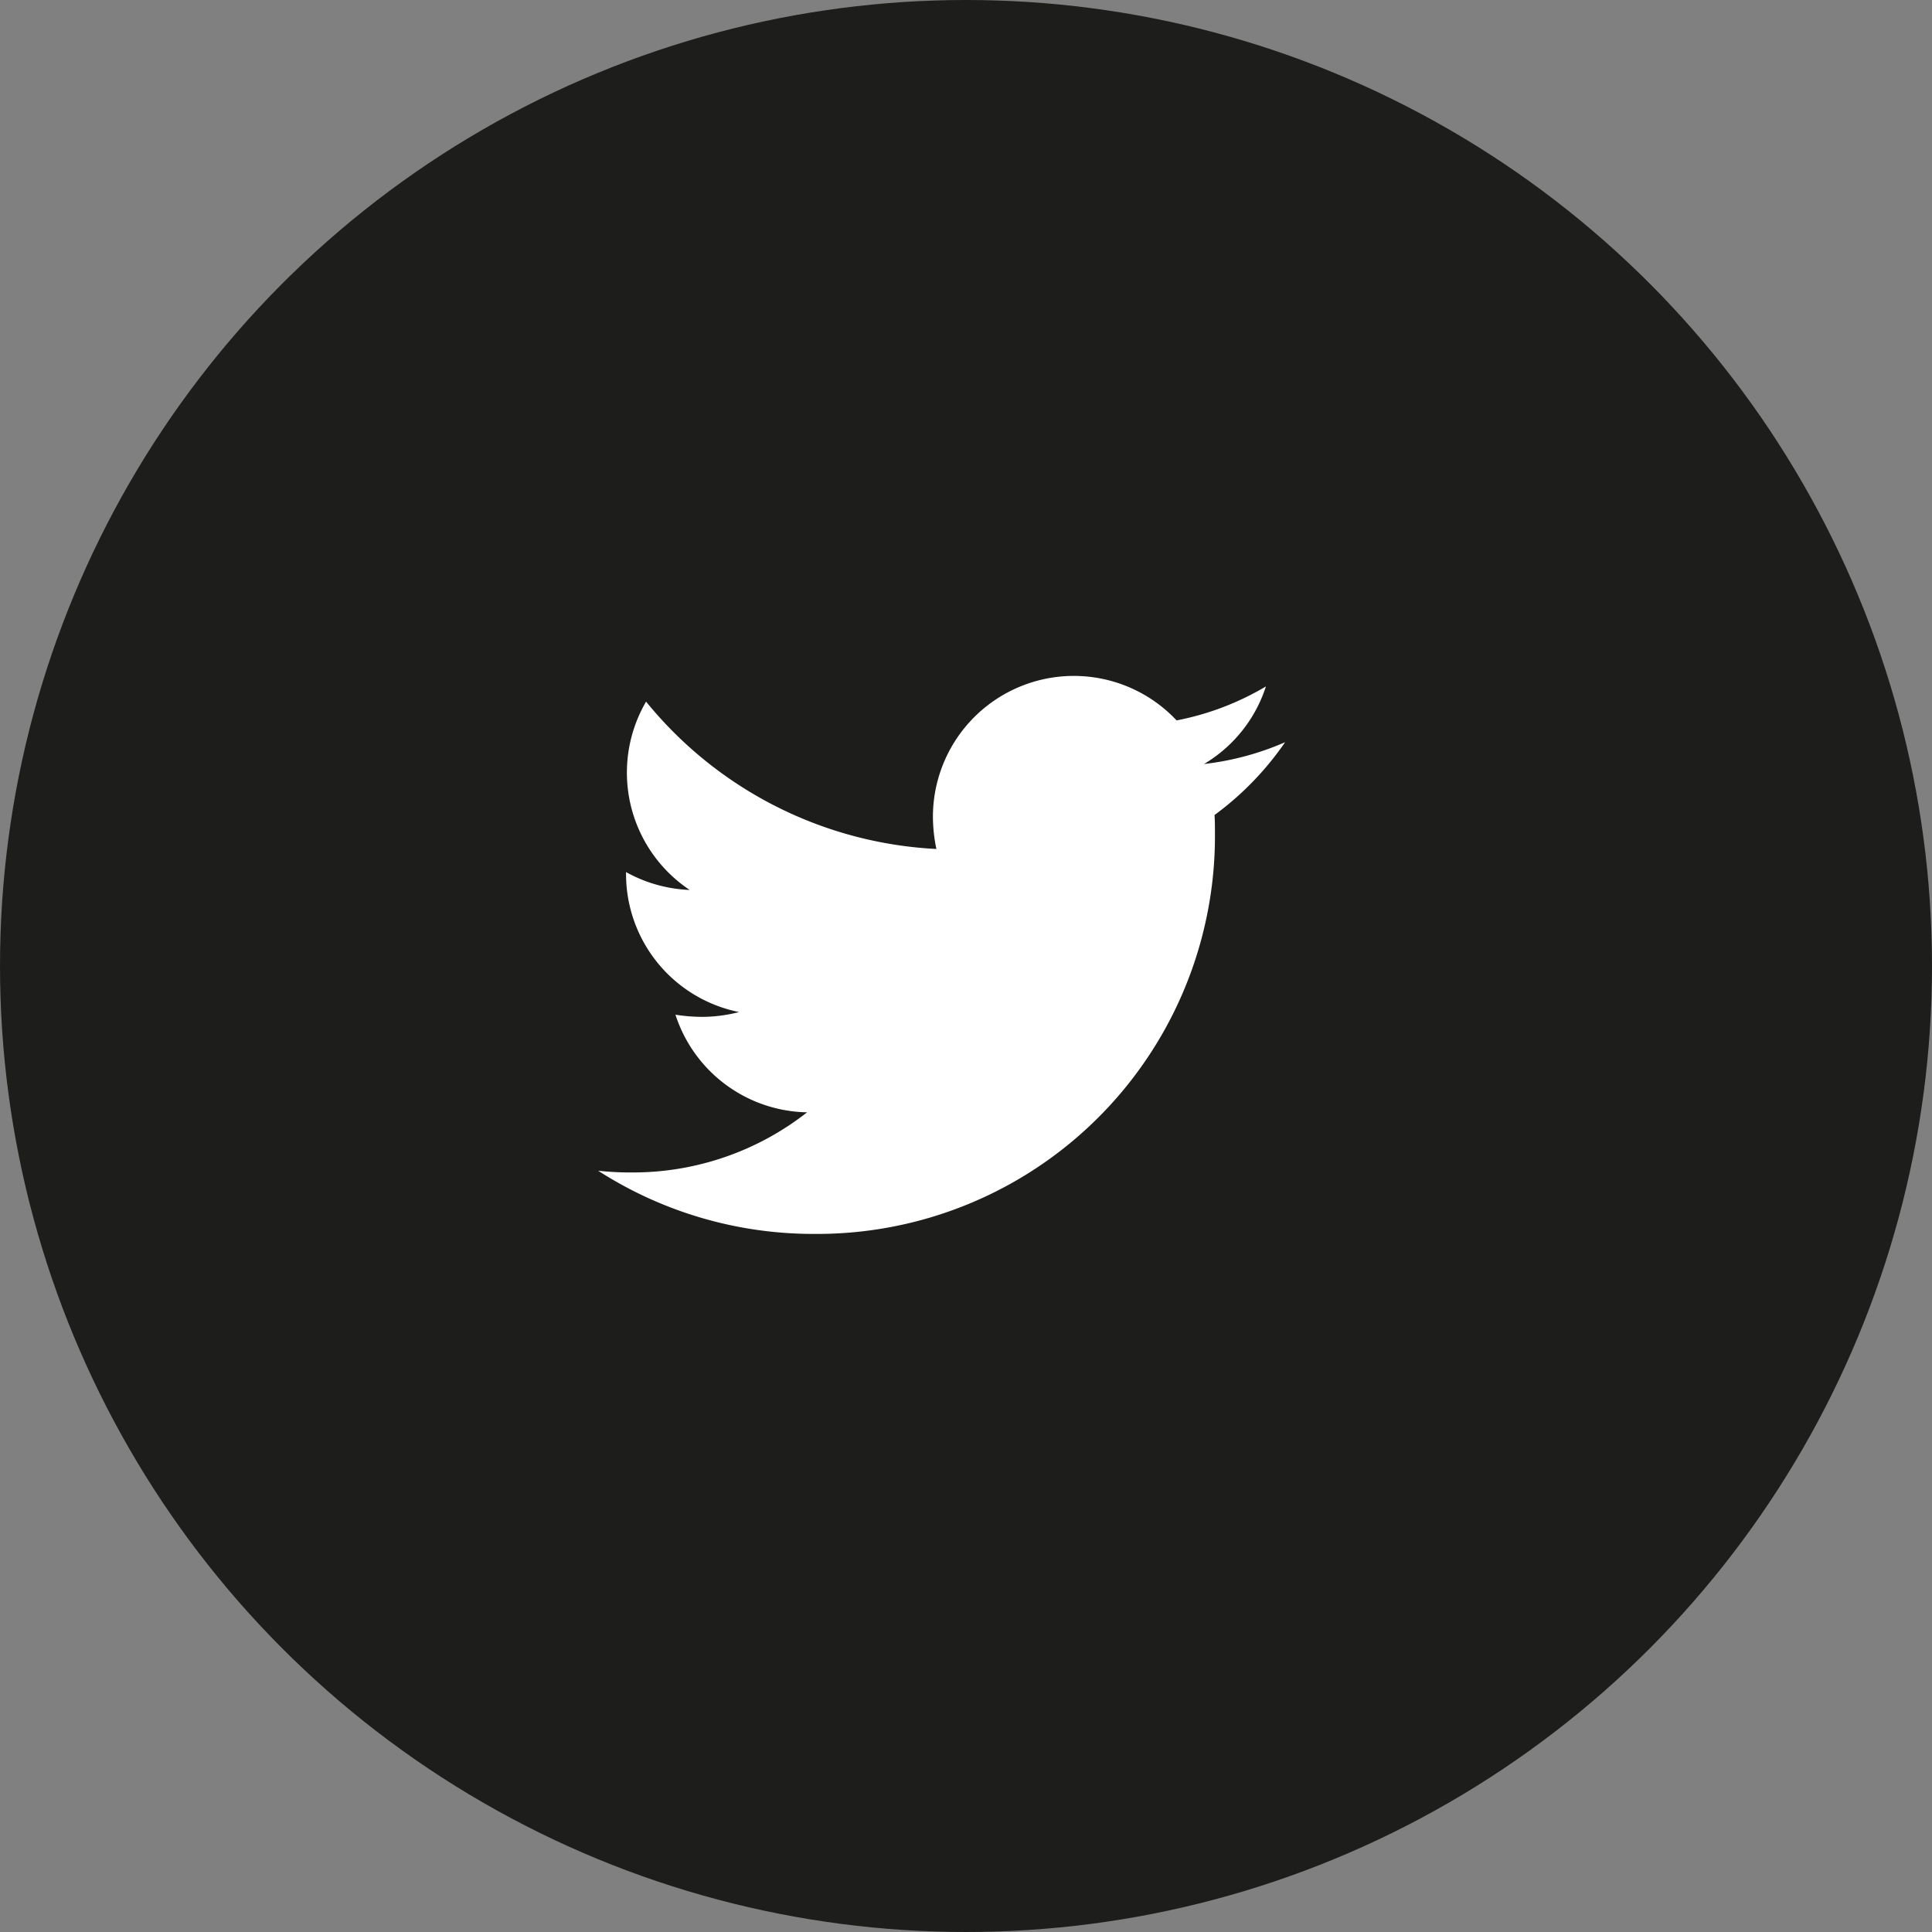
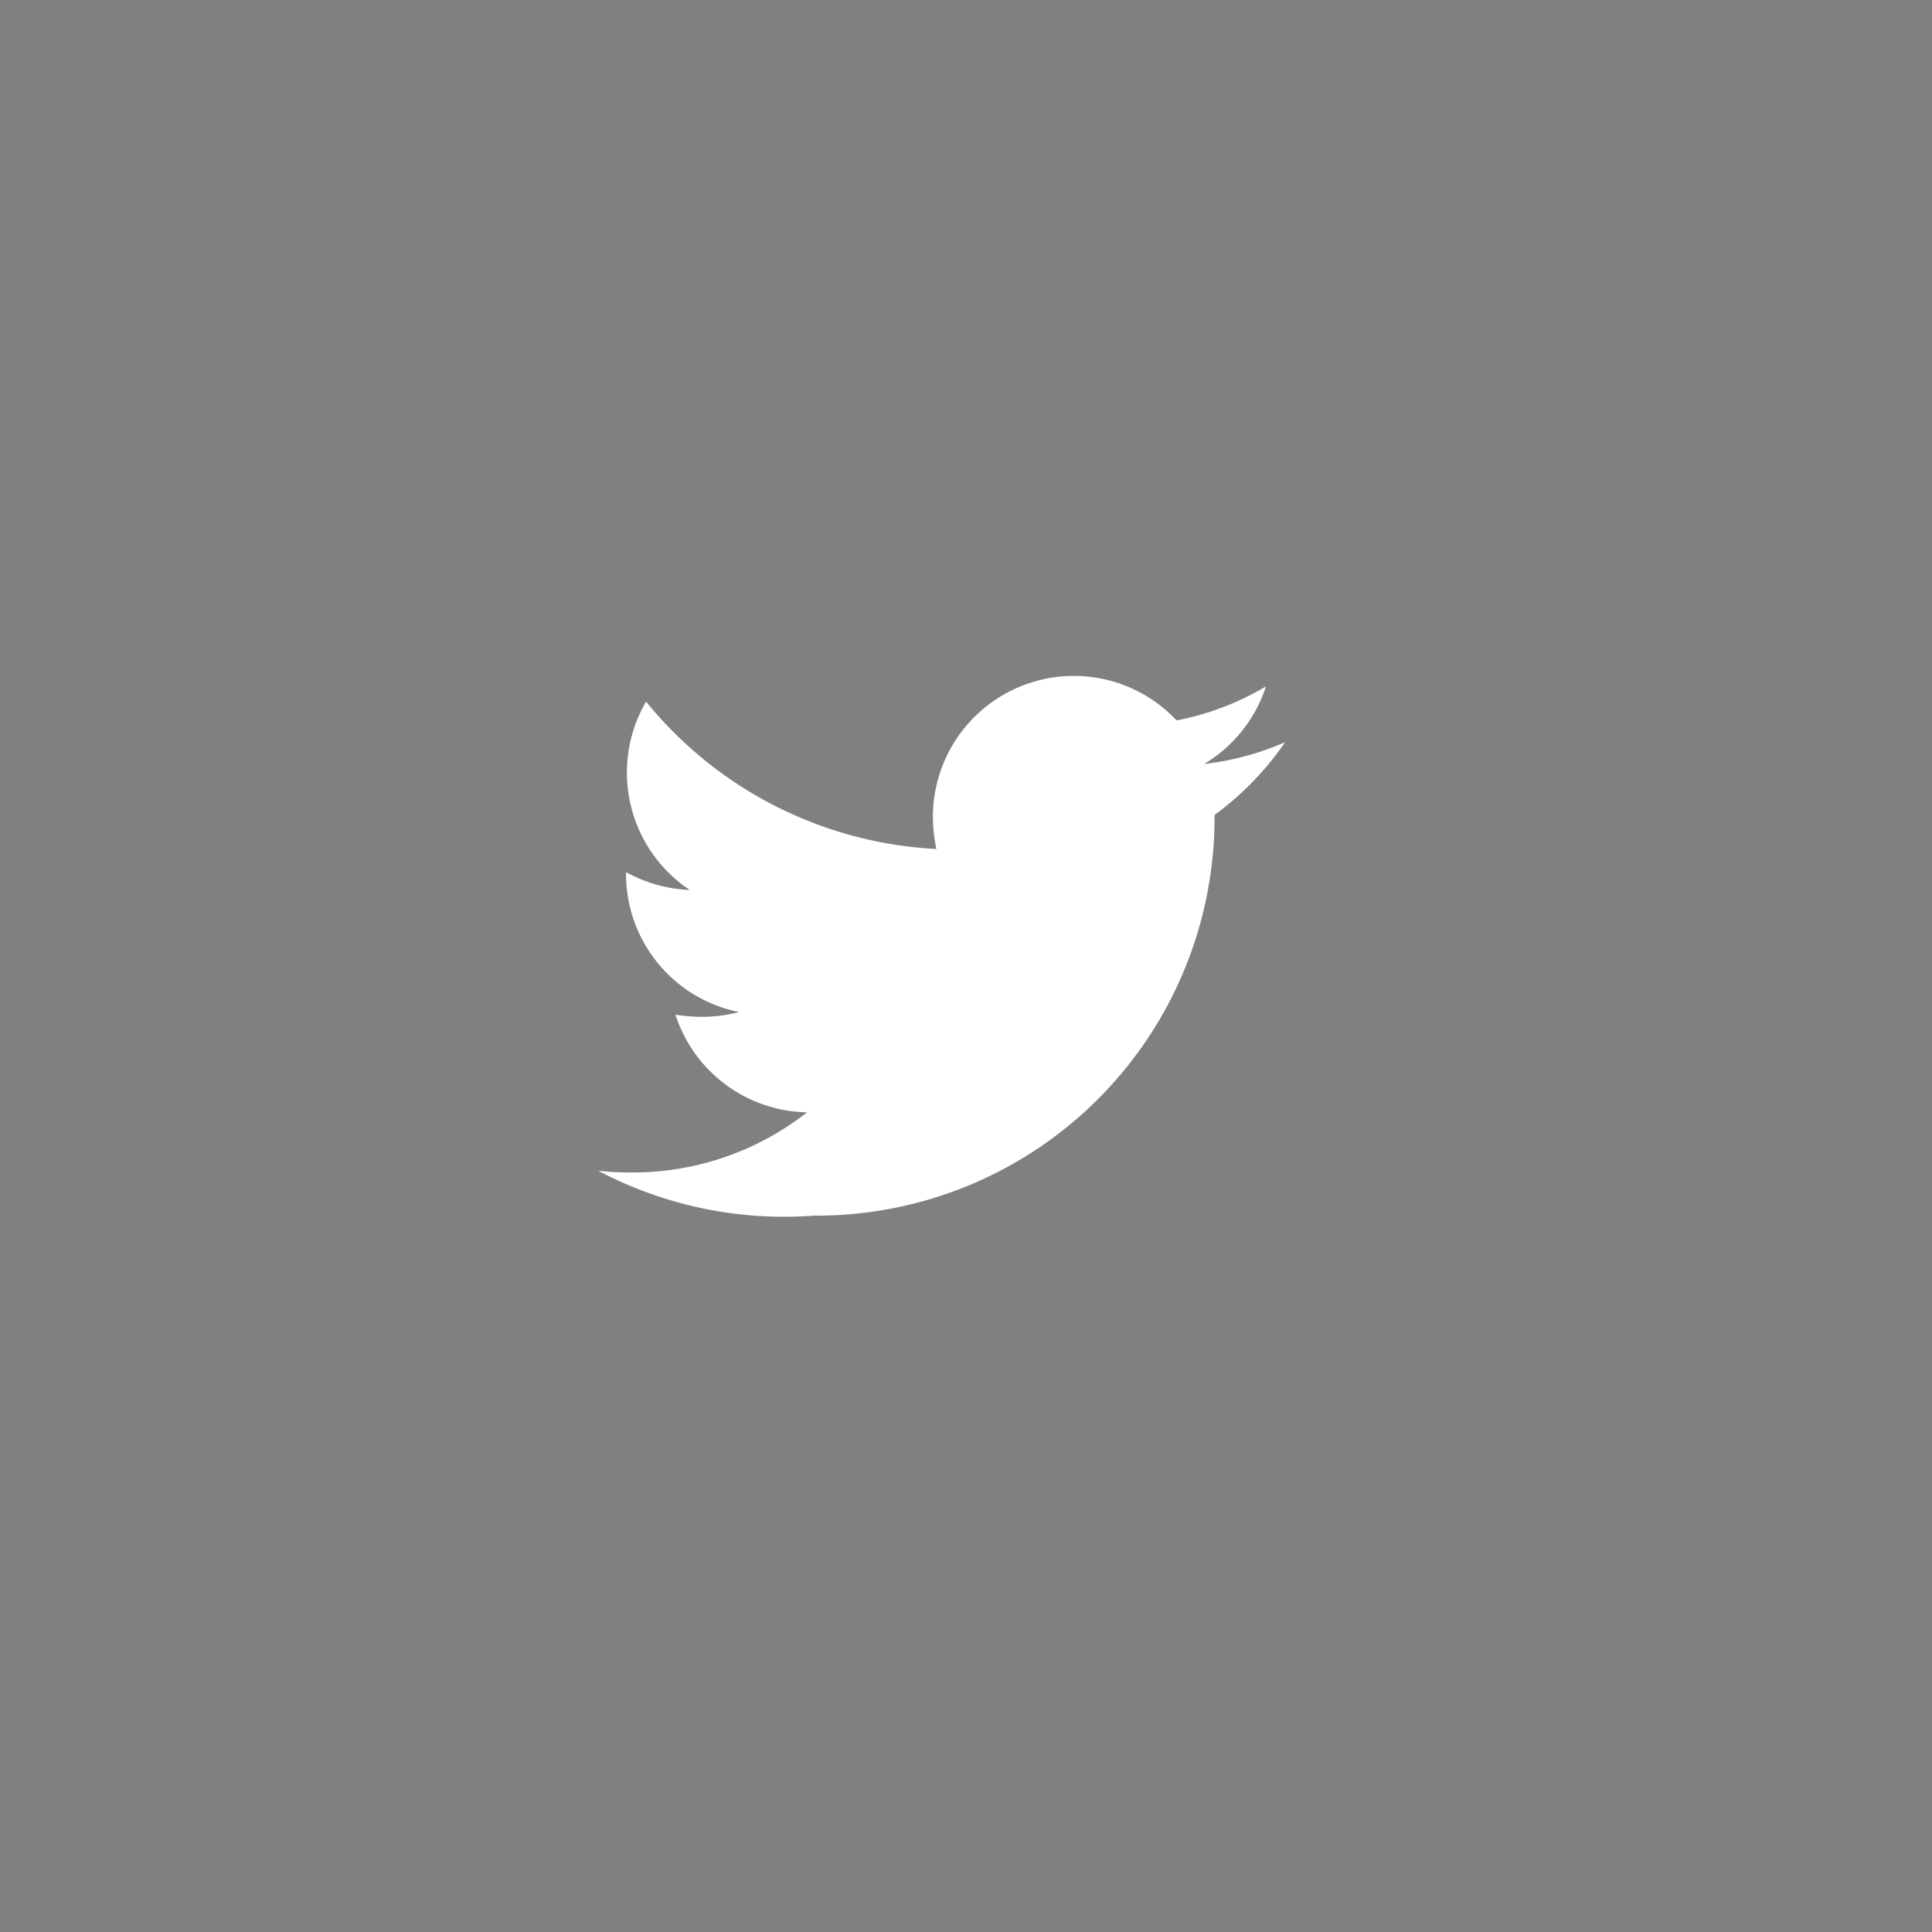
<svg xmlns="http://www.w3.org/2000/svg" id="ic_twitter" width="49" height="49" viewBox="0 0 49 49">
  <rect x="0" y="0" width="49" height="49" fill="#808080" stroke="none" />
-   <circle id="Ellipse_35" data-name="Ellipse 35" cx="24.5" cy="24.5" r="24.5" fill="#1d1d1b" />
-   <path id="twitter" d="M15.633,51.609c.011.155.011.31.011.464a10.091,10.091,0,0,1-10.16,10.16A10.091,10.091,0,0,1,0,60.63a7.387,7.387,0,0,0,.862.044A7.152,7.152,0,0,0,5.3,59.149a3.577,3.577,0,0,1-3.339-2.476,4.5,4.5,0,0,0,.674.055,3.777,3.777,0,0,0,.94-.122A3.571,3.571,0,0,1,.708,53.1v-.044a3.6,3.6,0,0,0,1.614.453,3.576,3.576,0,0,1-1.106-4.776,10.15,10.15,0,0,0,7.363,3.737,4.031,4.031,0,0,1-.088-.818,3.574,3.574,0,0,1,6.18-2.443,7.031,7.031,0,0,0,2.266-.862,3.561,3.561,0,0,1-1.57,1.968,7.158,7.158,0,0,0,2.056-.553A7.676,7.676,0,0,1,15.633,51.609Z" transform="translate(15.17 -30.938)" fill="#fff" />
+   <path id="twitter" d="M15.633,51.609a10.091,10.091,0,0,1-10.16,10.16A10.091,10.091,0,0,1,0,60.63a7.387,7.387,0,0,0,.862.044A7.152,7.152,0,0,0,5.3,59.149a3.577,3.577,0,0,1-3.339-2.476,4.5,4.5,0,0,0,.674.055,3.777,3.777,0,0,0,.94-.122A3.571,3.571,0,0,1,.708,53.1v-.044a3.6,3.6,0,0,0,1.614.453,3.576,3.576,0,0,1-1.106-4.776,10.15,10.15,0,0,0,7.363,3.737,4.031,4.031,0,0,1-.088-.818,3.574,3.574,0,0,1,6.18-2.443,7.031,7.031,0,0,0,2.266-.862,3.561,3.561,0,0,1-1.57,1.968,7.158,7.158,0,0,0,2.056-.553A7.676,7.676,0,0,1,15.633,51.609Z" transform="translate(15.17 -30.938)" fill="#fff" />
</svg>